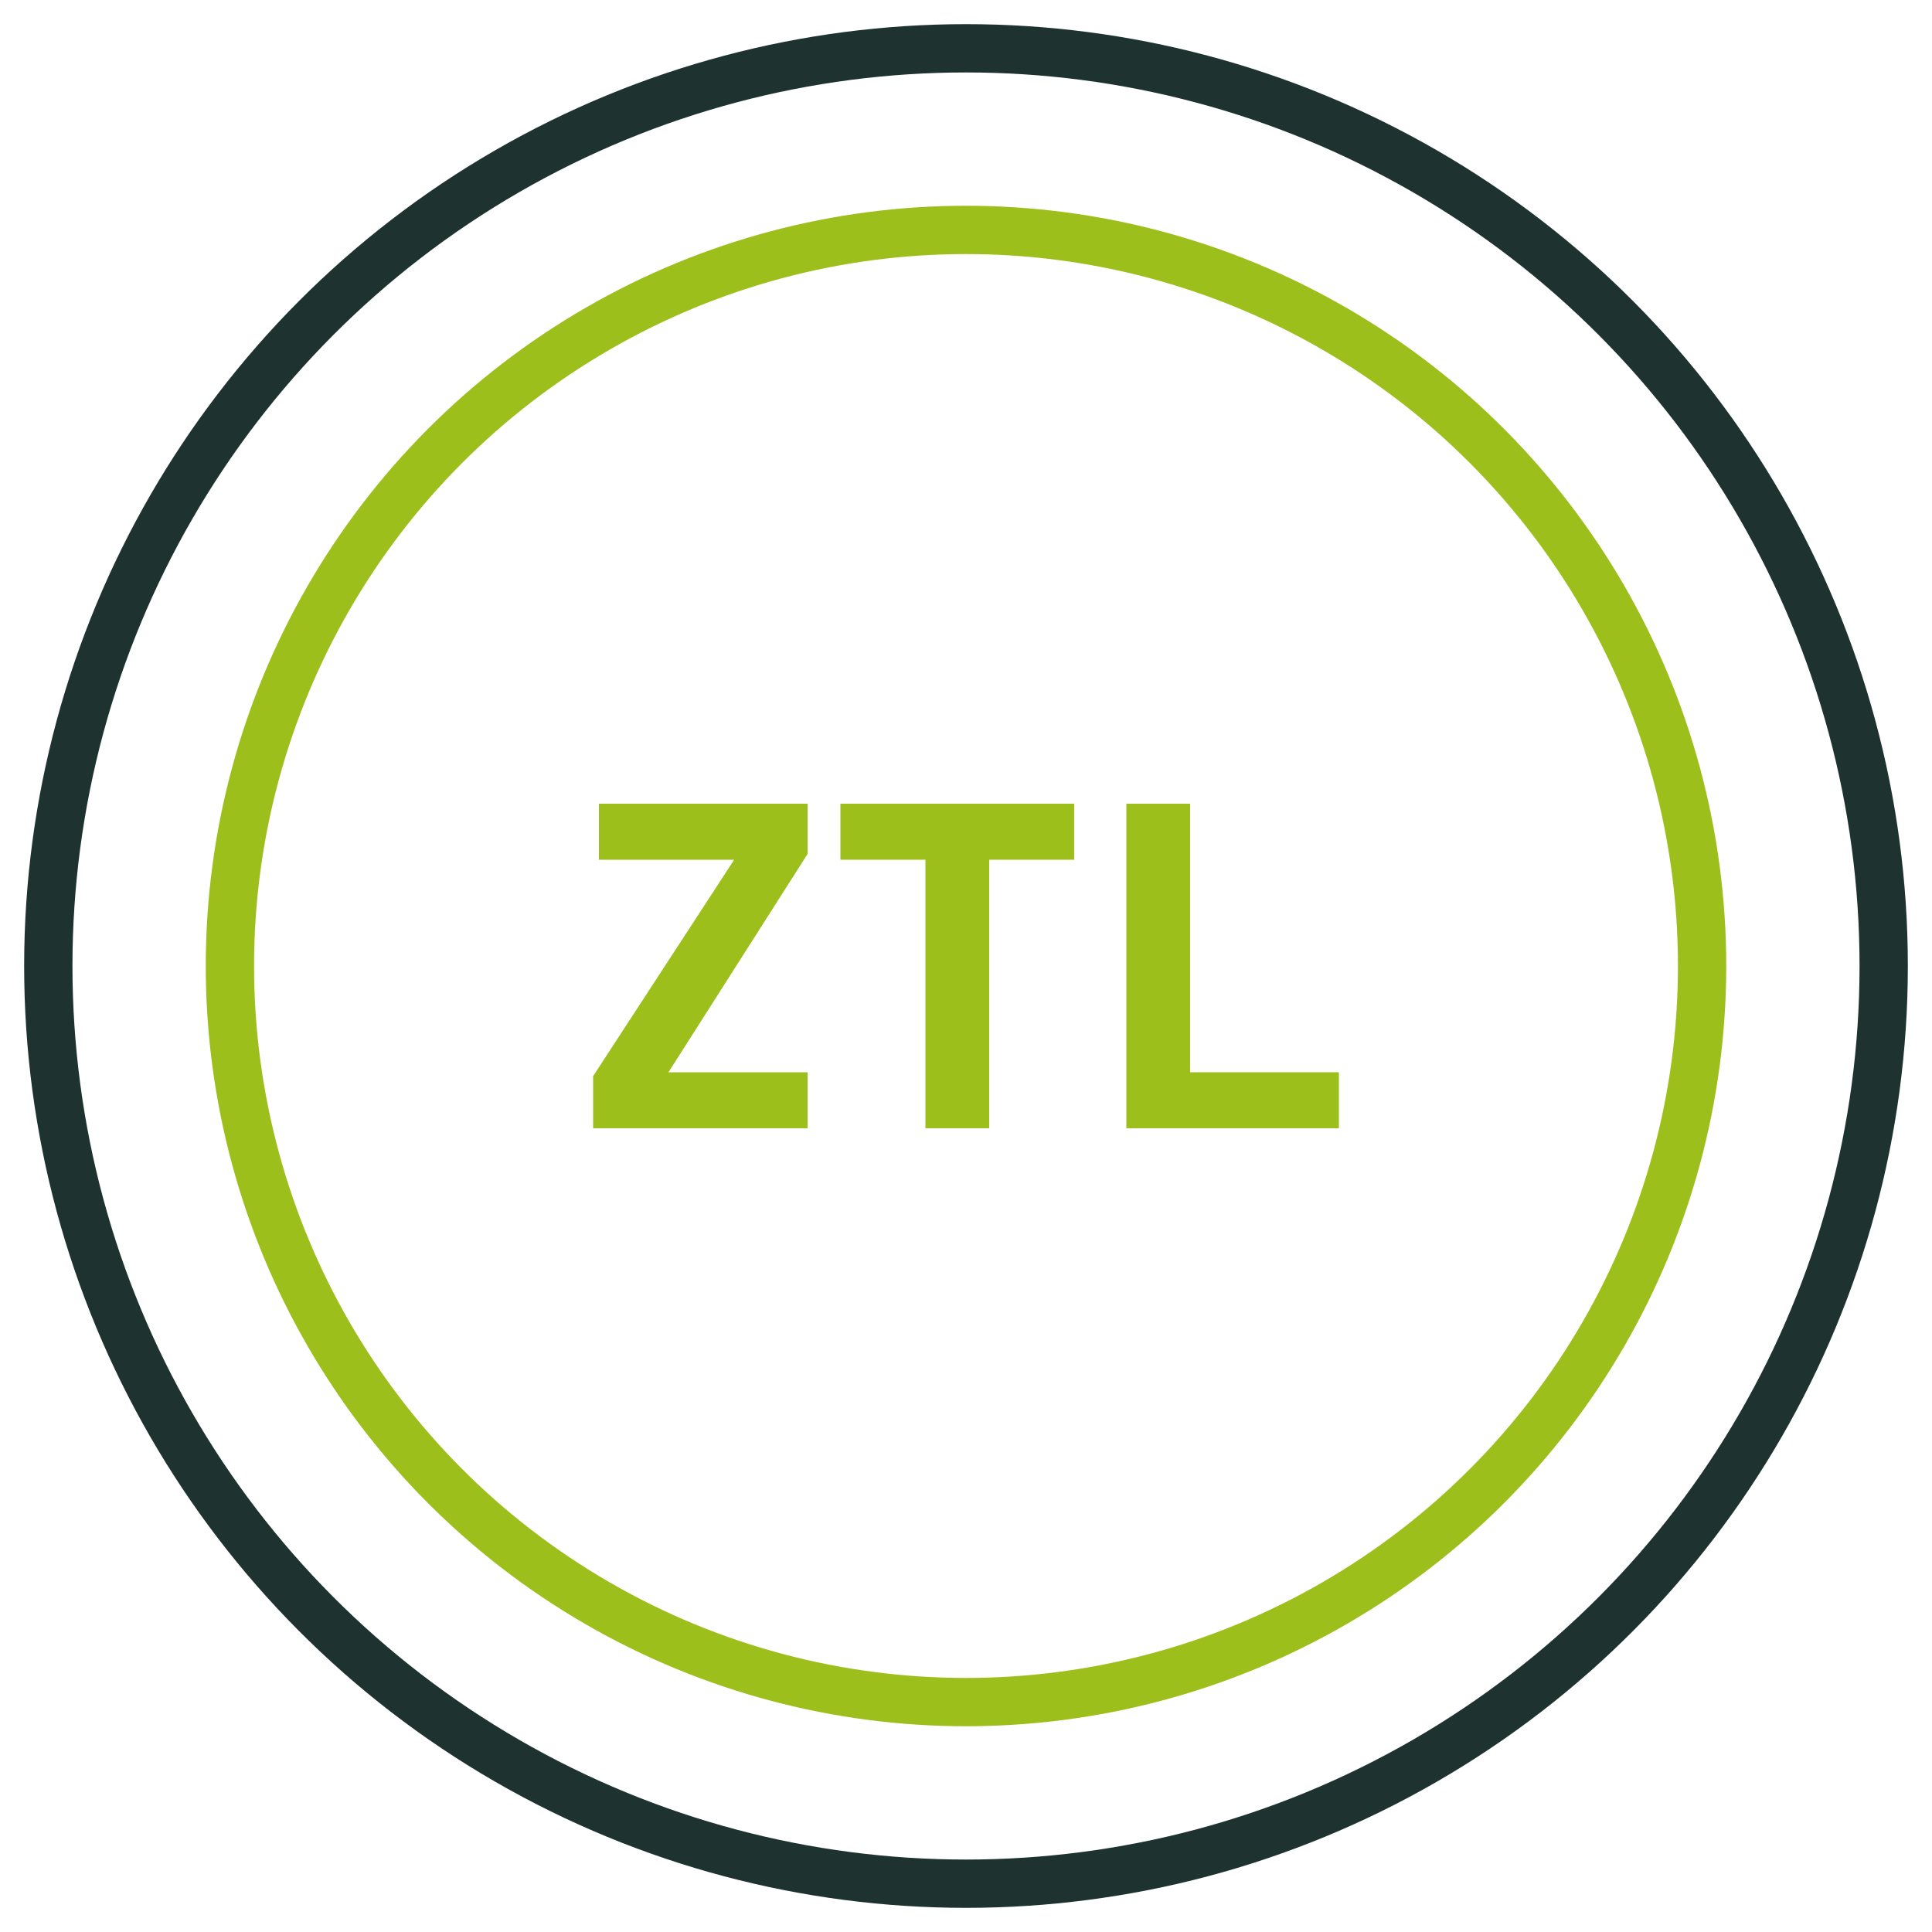
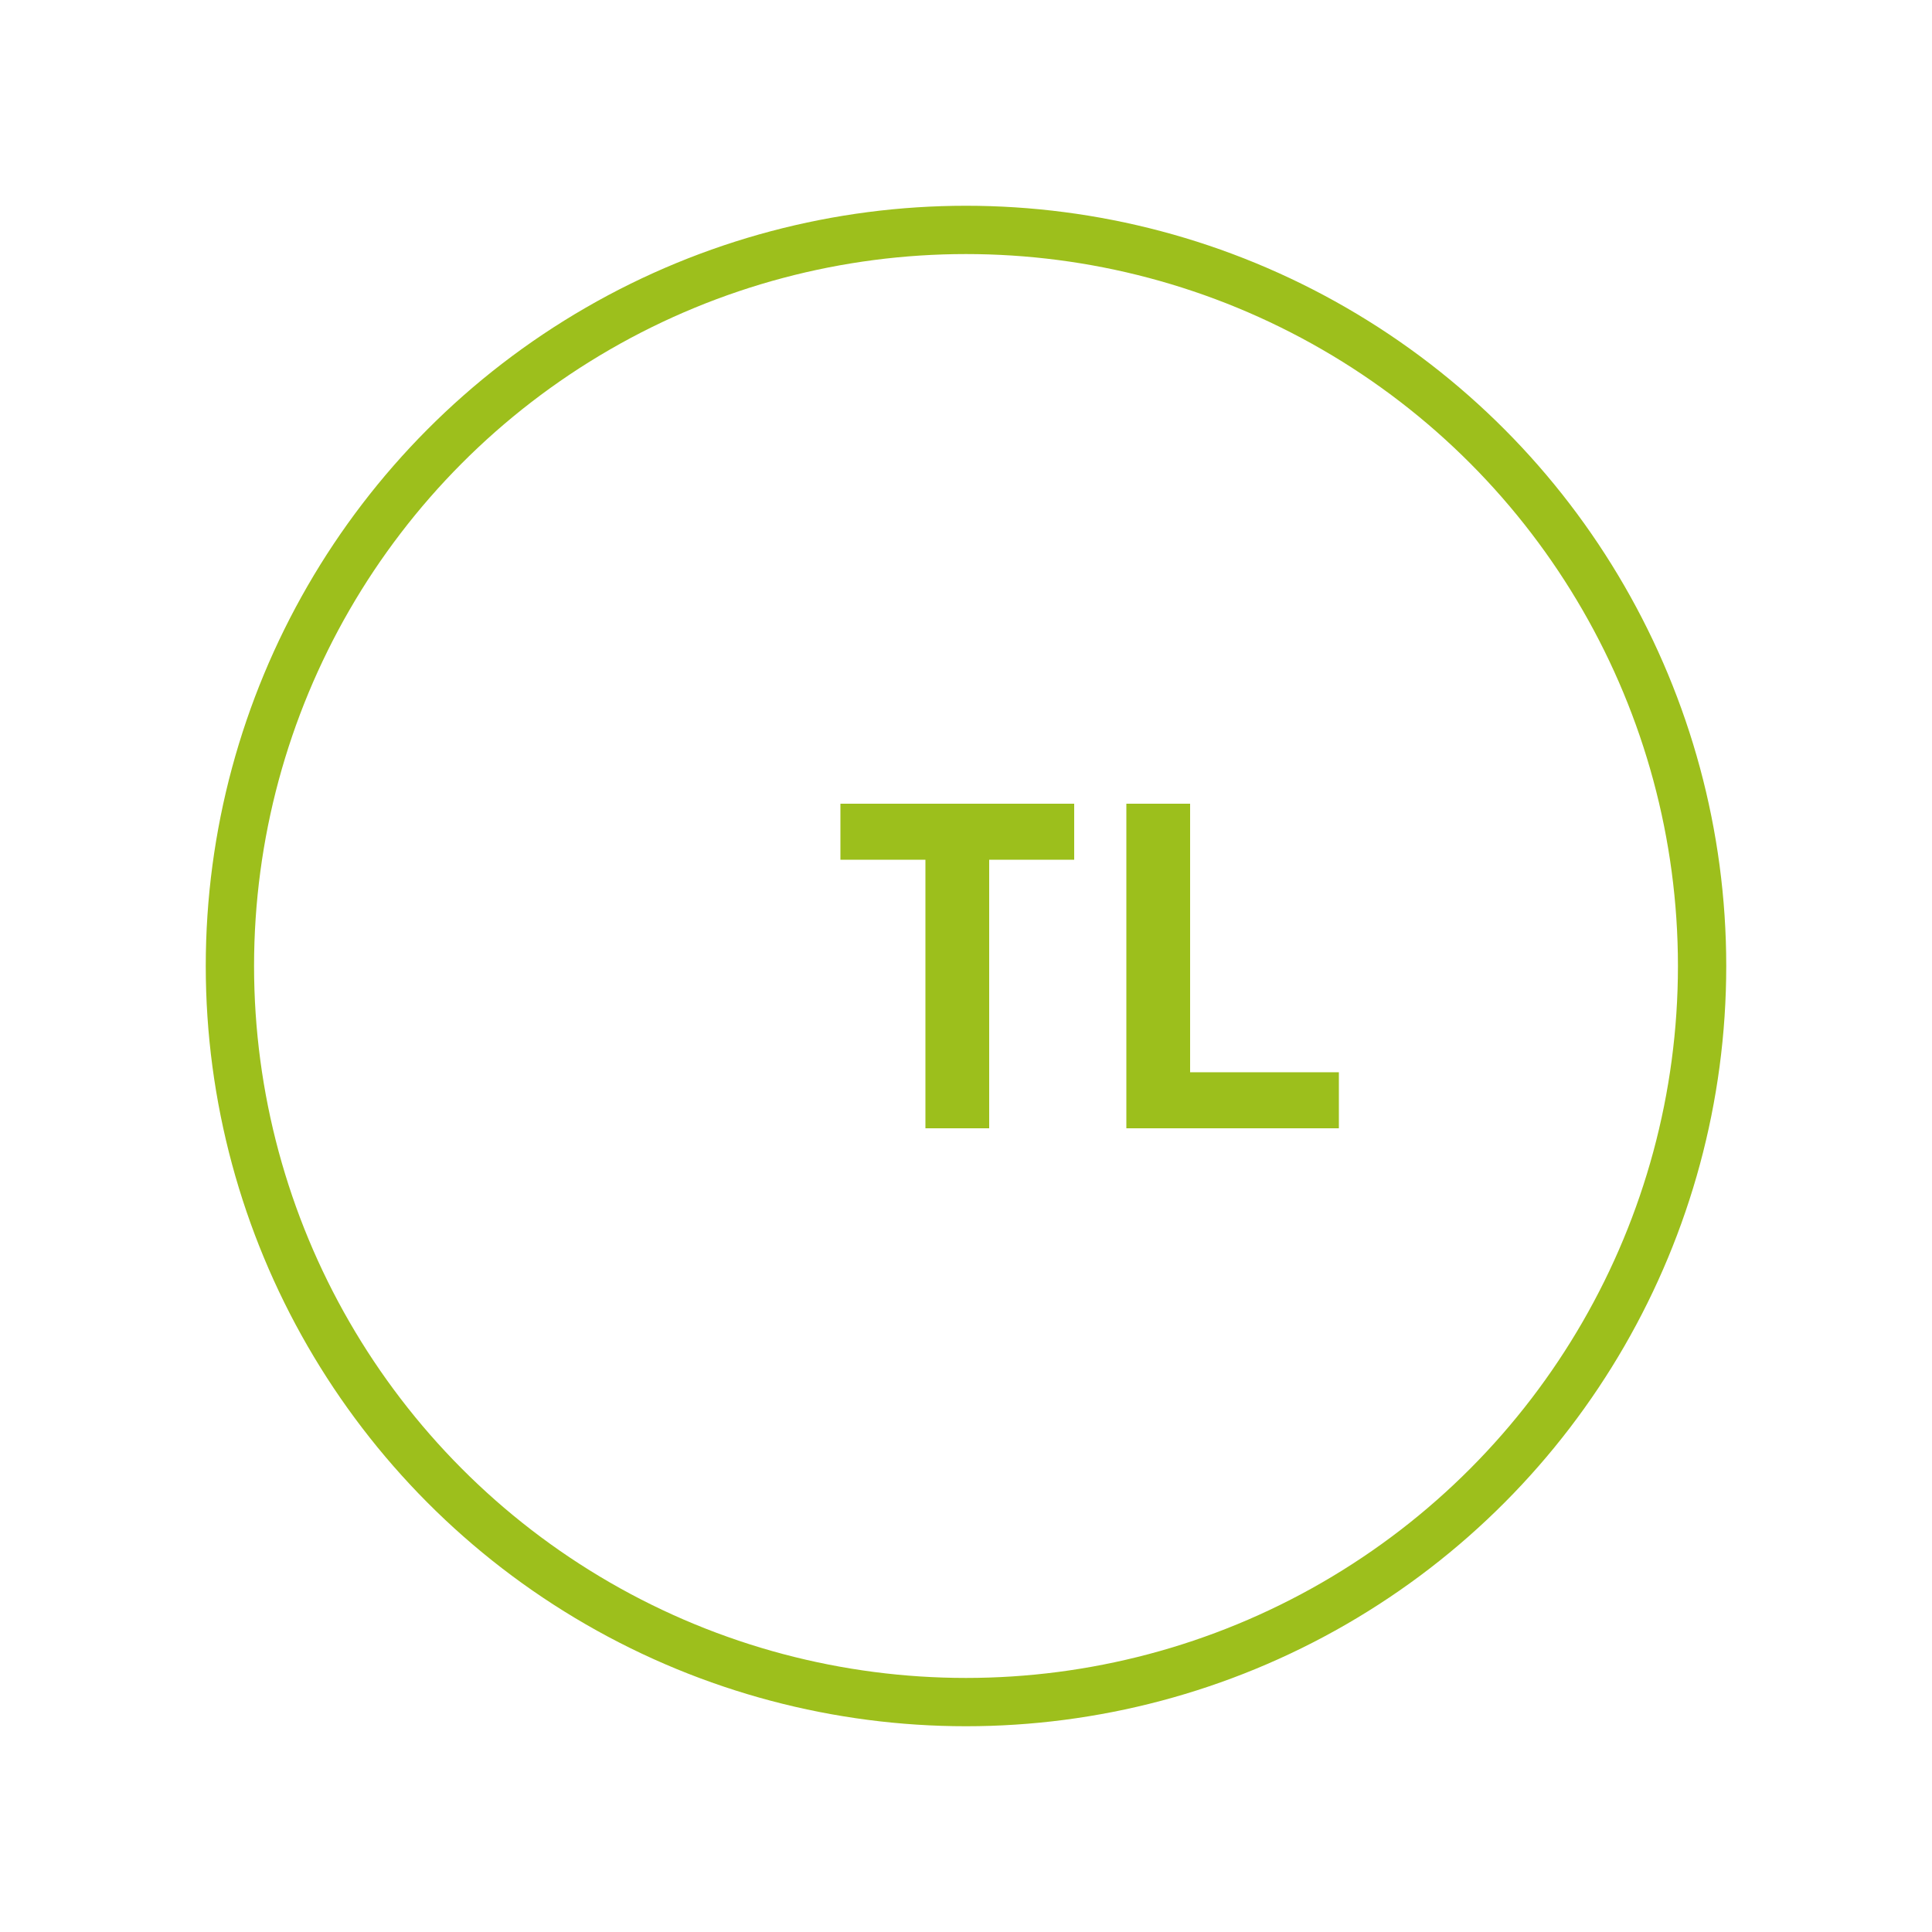
<svg xmlns="http://www.w3.org/2000/svg" version="1.1" id="Livello_1" x="0px" y="0px" viewBox="0 0 100 100" style="enable-background:new 0 0 100 100;" xml:space="preserve">
  <style type="text/css">
	.st0{fill:none;stroke:#1E3330;stroke-width:2.5;stroke-miterlimit:10;}
	.st1{fill:none;stroke:#9DBF1C;stroke-width:2.5;stroke-miterlimit:10;}
	.st2{fill:#9CBF1C;}
</style>
  <title>Risorsa 79</title>
  <g>
    <g>
-       <circle class="st0" cx="50" cy="50" r="47.5" />
-     </g>
+       </g>
    <g>
      <circle class="st1" cx="50" cy="50" r="38.1" />
    </g>
    <g>
-       <path class="st2" d="M30.7,58.4v-2.7L38,44.5H31v-2.9h10.8v2.6l-7.2,11.3h7.2v2.9H30.7z" />
      <path class="st2" d="M51.2,44.5v13.9h-3.3V44.5h-4.4v-2.9h12.1v2.9H51.2z" />
      <path class="st2" d="M58.3,58.4V41.6h3.3v13.9h7.7v2.9H58.3z" />
    </g>
  </g>
</svg>